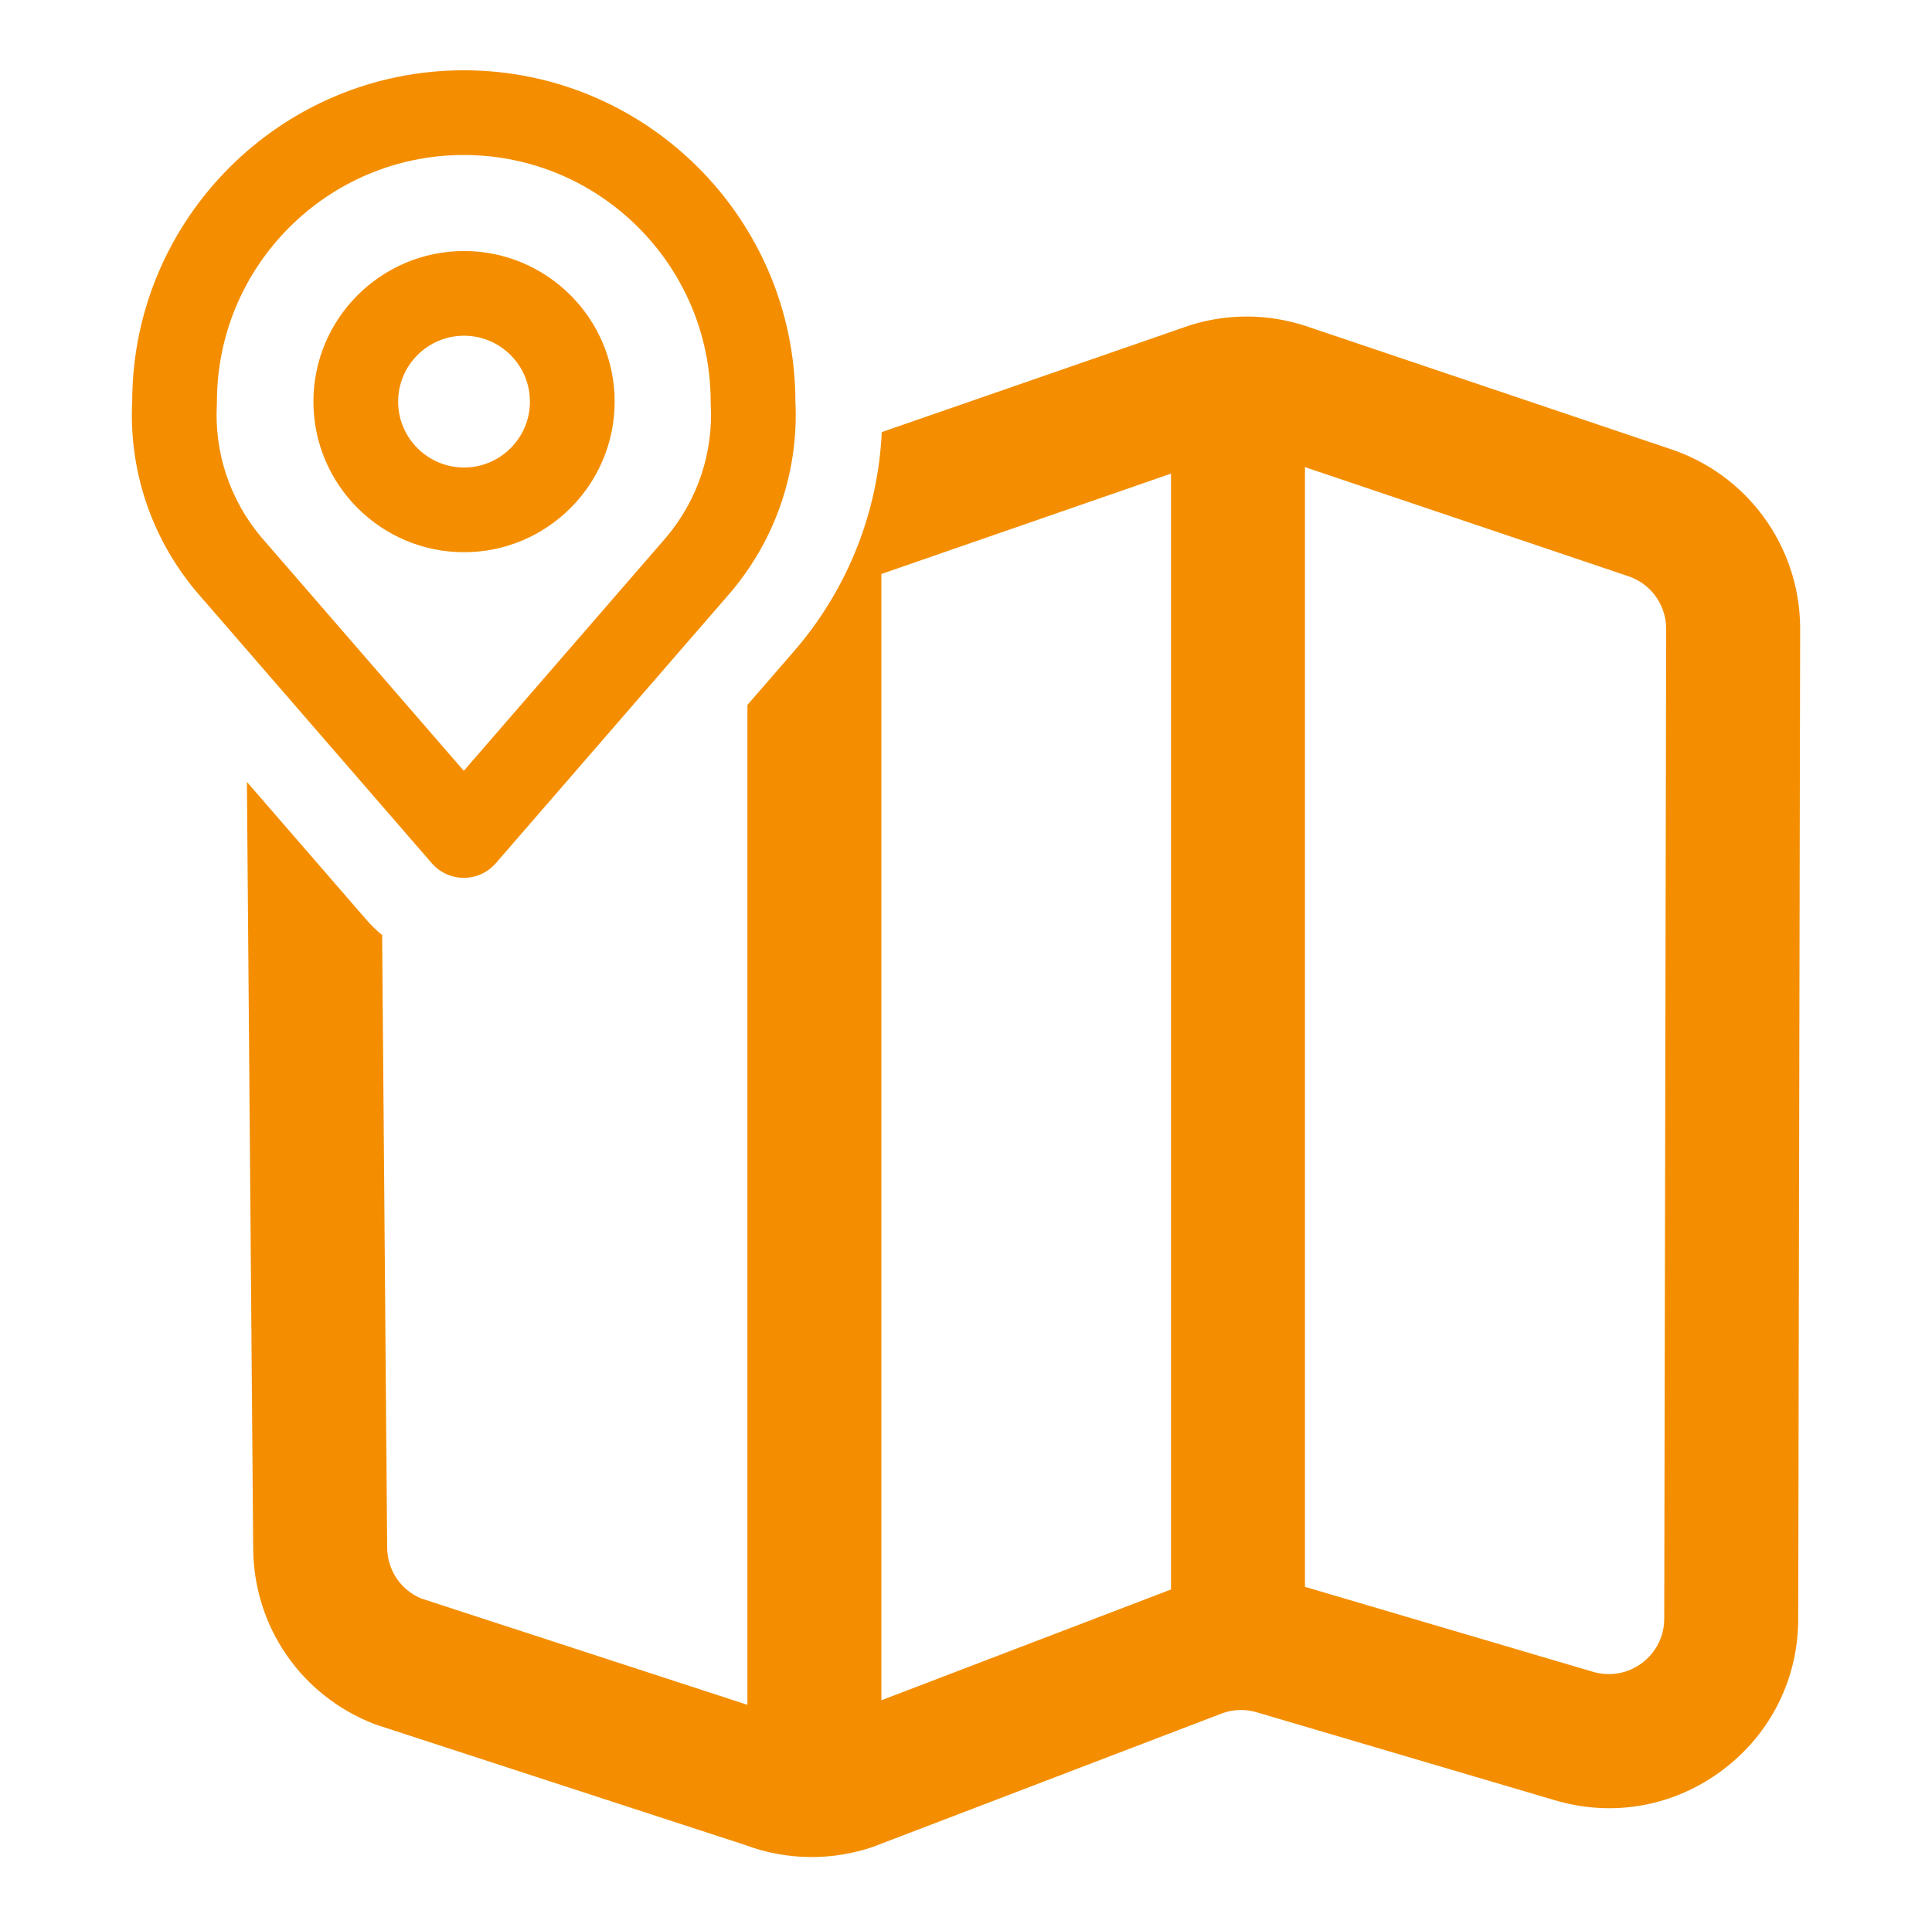
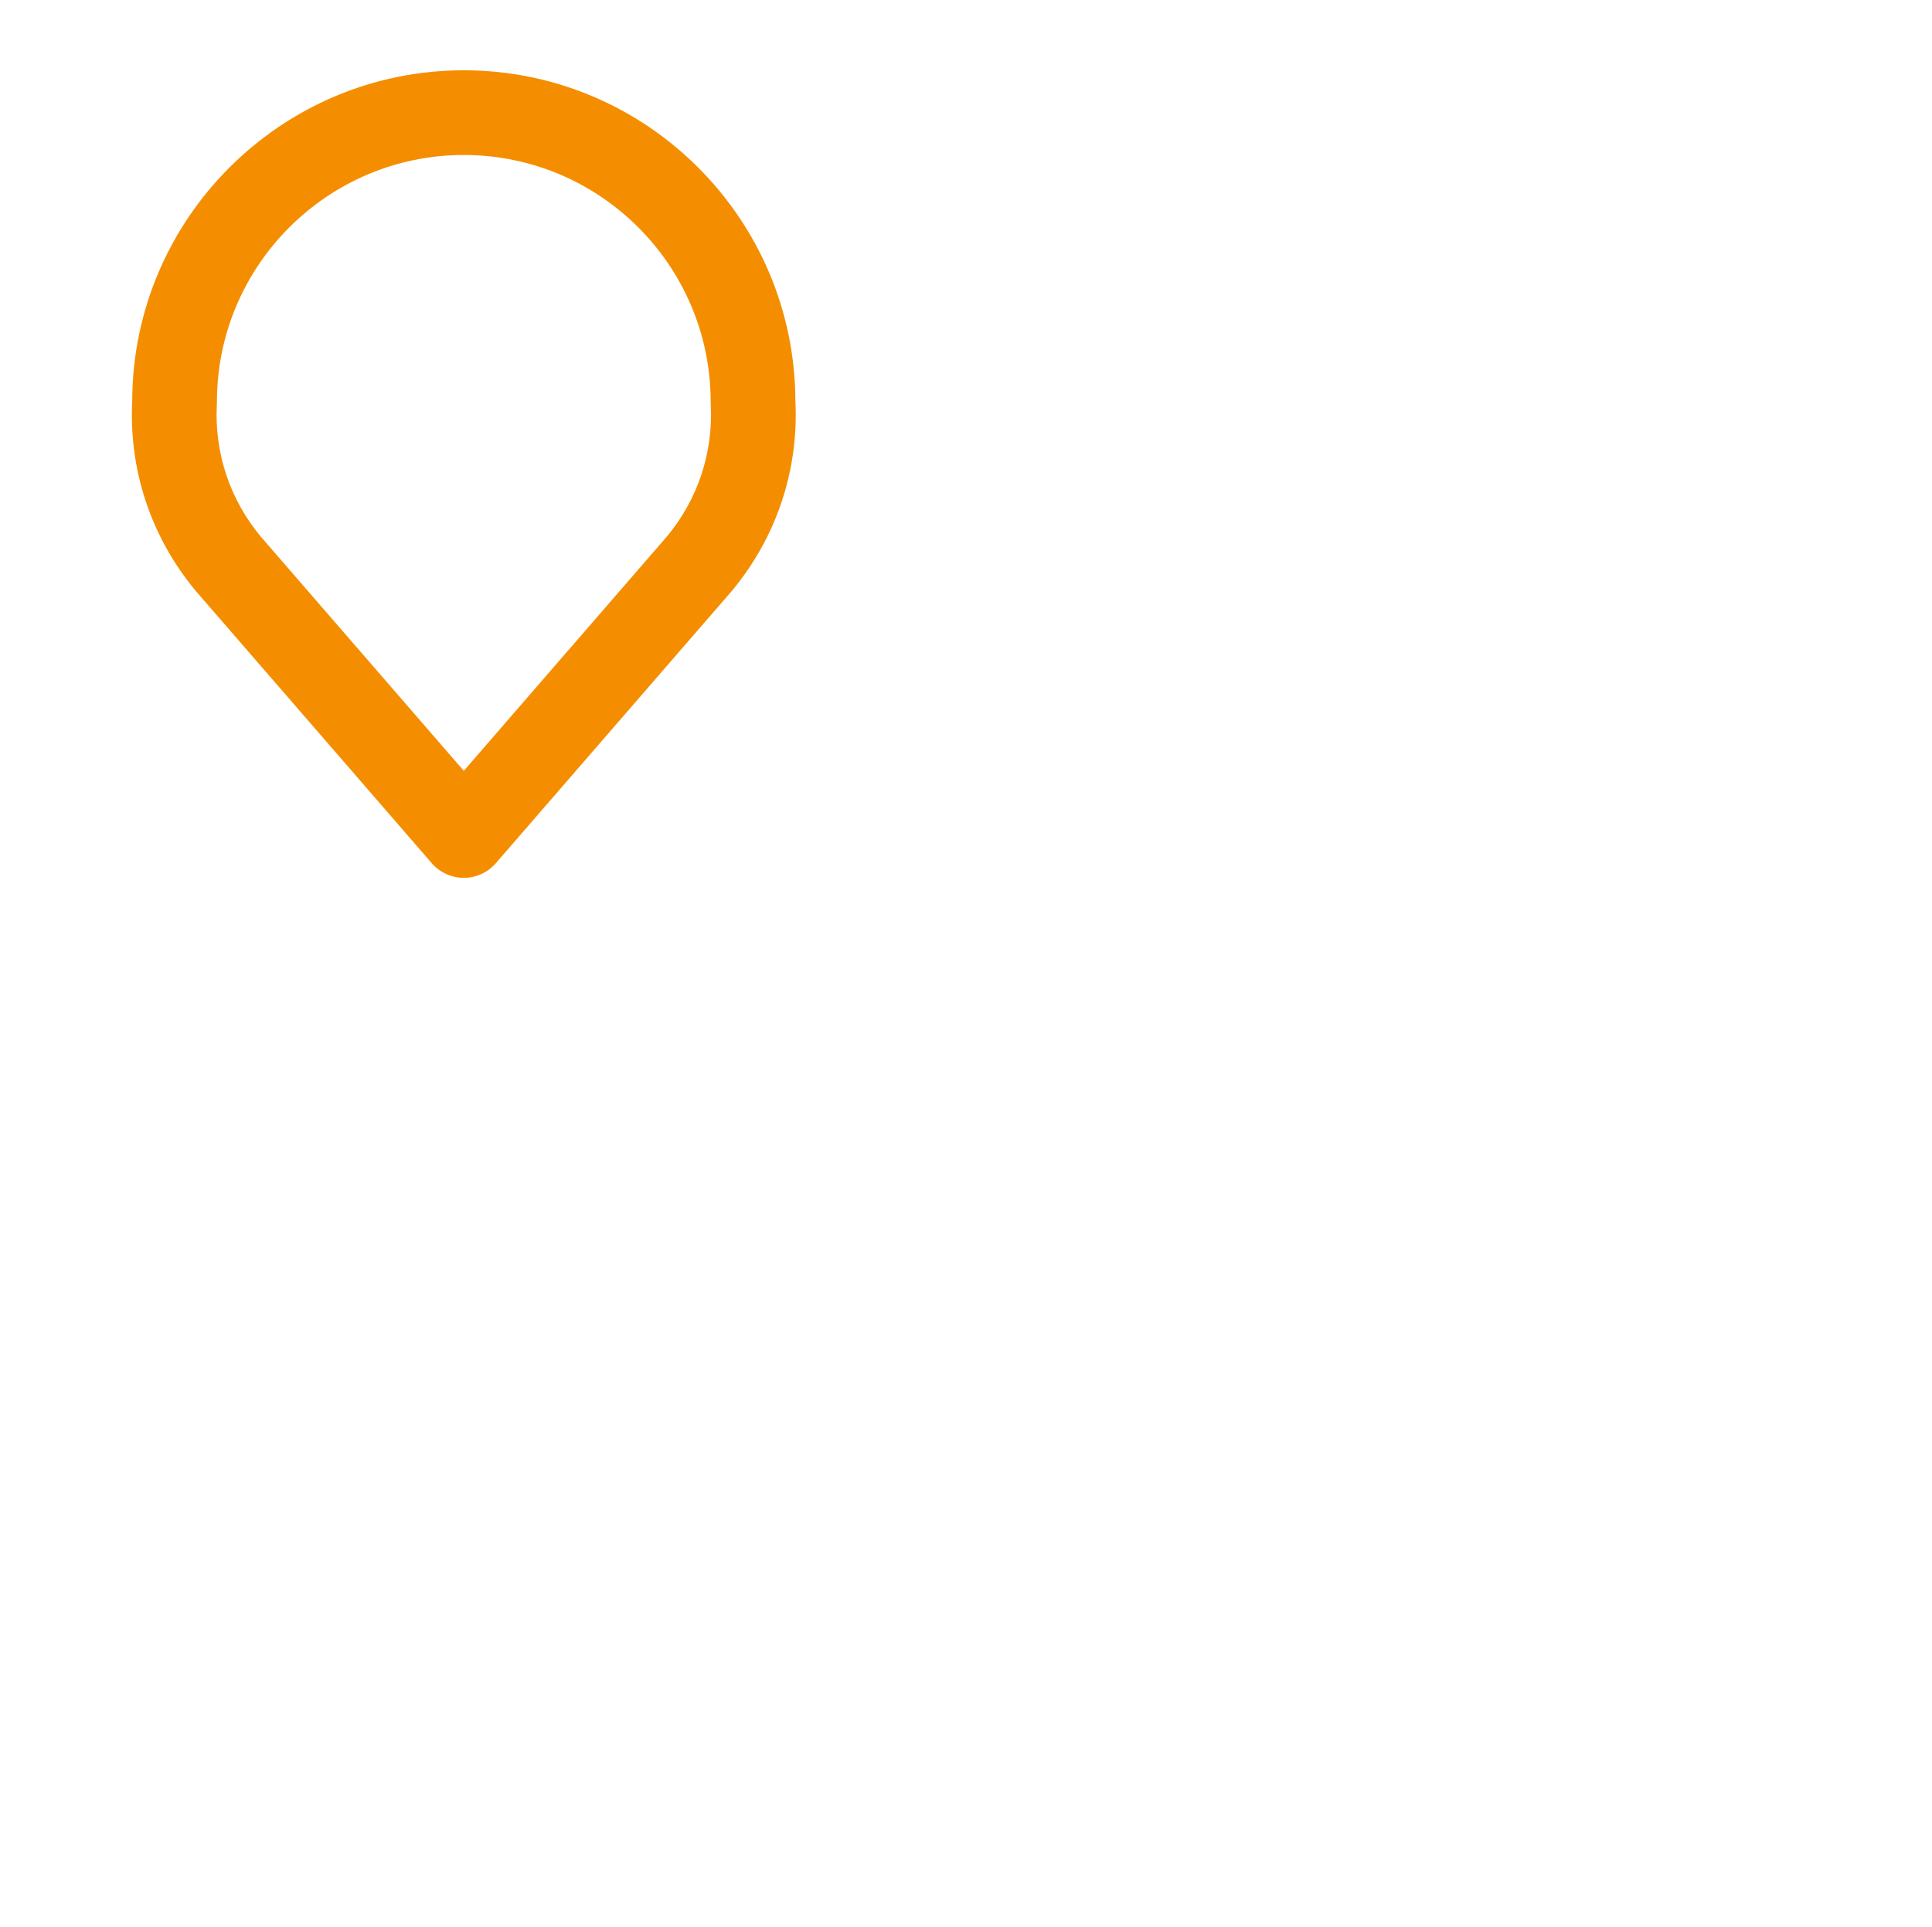
<svg xmlns="http://www.w3.org/2000/svg" id="Ebene_1" data-name="Ebene 1" viewBox="0 0 447 446">
  <g id="Pfad_157-2" data-name="Pfad 157-2">
    <path d="M107.307,203.142c-2.843,0-5.545-1.234-7.406-3.382l-54.372-62.735c-.032-.038-.064-.075-.097-.113-10.401-12.375-15.666-28.062-14.842-44.198.146-42.178,34.505-76.449,76.717-76.449s76.57,34.271,76.717,76.449c.824,16.136-4.44,31.823-14.842,44.198-.032.038-.064.076-.097.113l-54.372,62.735c-1.861,2.148-4.563,3.382-7.406,3.382ZM60.392,124.246l46.915,54.131,46.915-54.131c7.208-8.604,10.836-19.513,10.216-30.722-.01-.181-.015-.361-.015-.541,0-31.494-25.622-57.116-57.116-57.116s-57.116,25.622-57.116,57.116c0,.181-.005.361-.015.541-.62,11.209,3.008,22.118,10.216,30.722ZM161.679,130.606h.01-.01ZM40.39,92.982h.01-.01Z" style="fill: #f48e00;" />
  </g>
-   <path d="M416.493,145.034c-.208-18.857-12.384-35.408-30.313-41.223l-84.108-28.381-.215-.07c-8.568-2.753-17.646-2.815-26.25-.18l-.271.083-71.321,24.723c-.863,18.239-7.648,35.669-19.52,49.794-.014.017-.029.034-.043.051l-.196.229c-.018.021-.037.043-.055.064l-11.278,13.013v231.372l-75.477-24.609c-4.751-1.994-7.826-6.566-7.866-11.753l-1.164-141.765c-1.296-1.063-2.512-2.237-3.627-3.523l-27.664-31.919,1.456,177.453c.139,18.071,11.11,33.98,27.951,40.53l.403.157,85.417,27.85c4.967,1.869,10.205,2.807,15.447,2.807,4.789,0,9.582-.782,14.174-2.351l80.98-30.979c2.549-.877,5.26-.931,7.897-.142l68.797,20.299c13.499,4.036,27.69,1.486,38.94-6.991,11.221-8.454,17.58-21.347,17.46-35.39l.446-228.947-.001-.202ZM270.927,367.82l-67.006,25.638V132.827l67.006-23.227v258.219ZM385.048,374.411c.045,4.128-1.819,7.919-5.115,10.402-3.297,2.483-7.456,3.23-11.461,2.033l-66.545-19.635V108.099l74.436,25.117.215.071c5.247,1.686,8.82,6.505,8.916,12.009l-.446,228.916.001.2Z" style="fill: #f48e00;" />
  <g id="Pfad_156" data-name="Pfad 156">
-     <path d="M107.362,127.786c-19.215,0-34.847-15.632-34.847-34.847s15.632-34.847,34.847-34.847,34.847,15.632,34.847,34.847-15.632,34.847-34.847,34.847ZM107.362,77.693c-8.406,0-15.245,6.839-15.245,15.245,0,8.407,6.839,15.246,15.245,15.246s15.245-6.839,15.245-15.246c0-8.406-6.839-15.245-15.245-15.245Z" style="fill: #f48e00;" />
-   </g>
+     </g>
</svg>